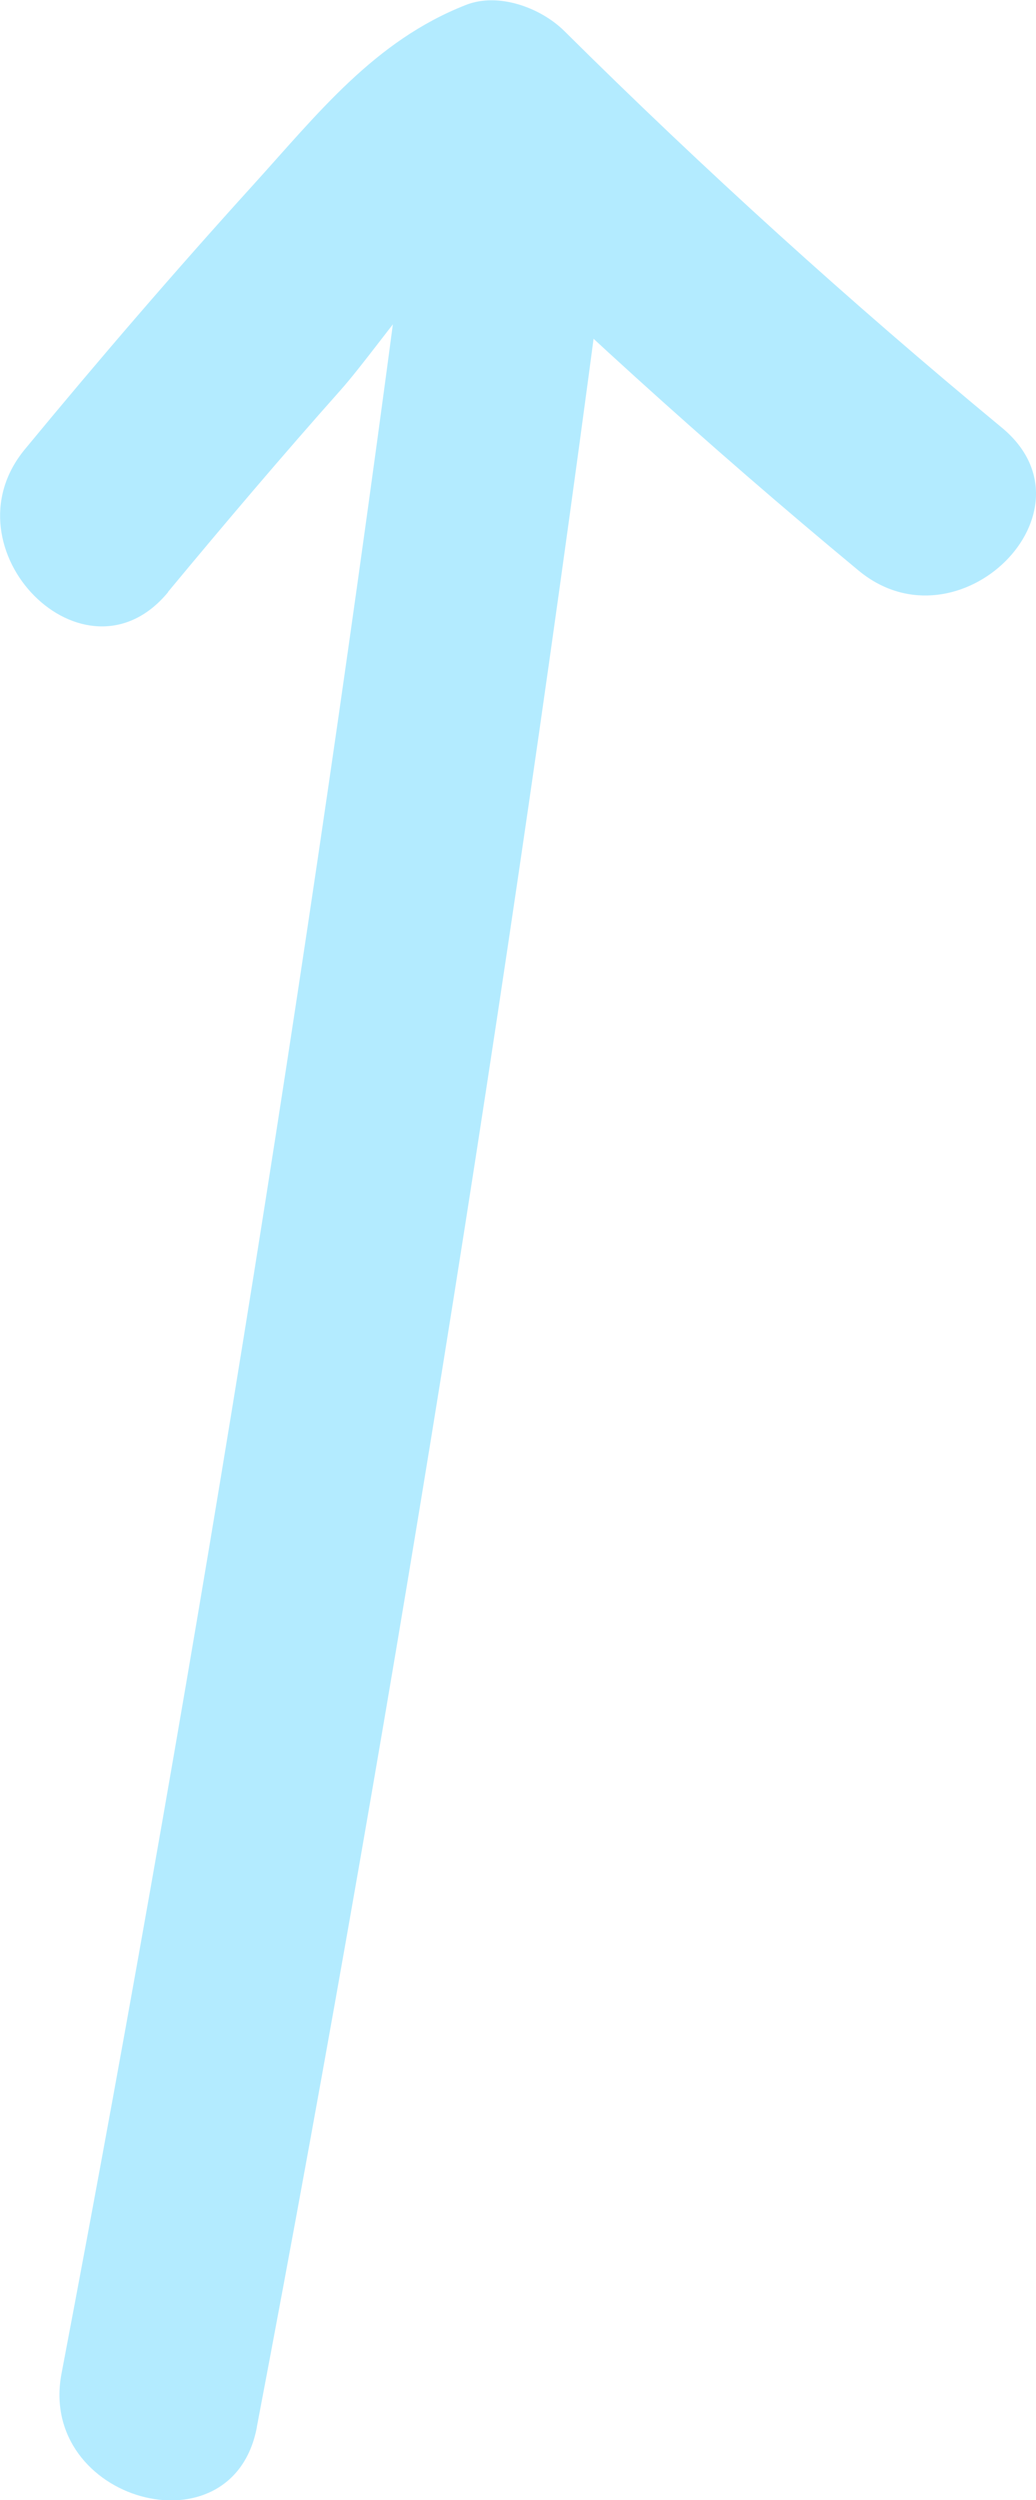
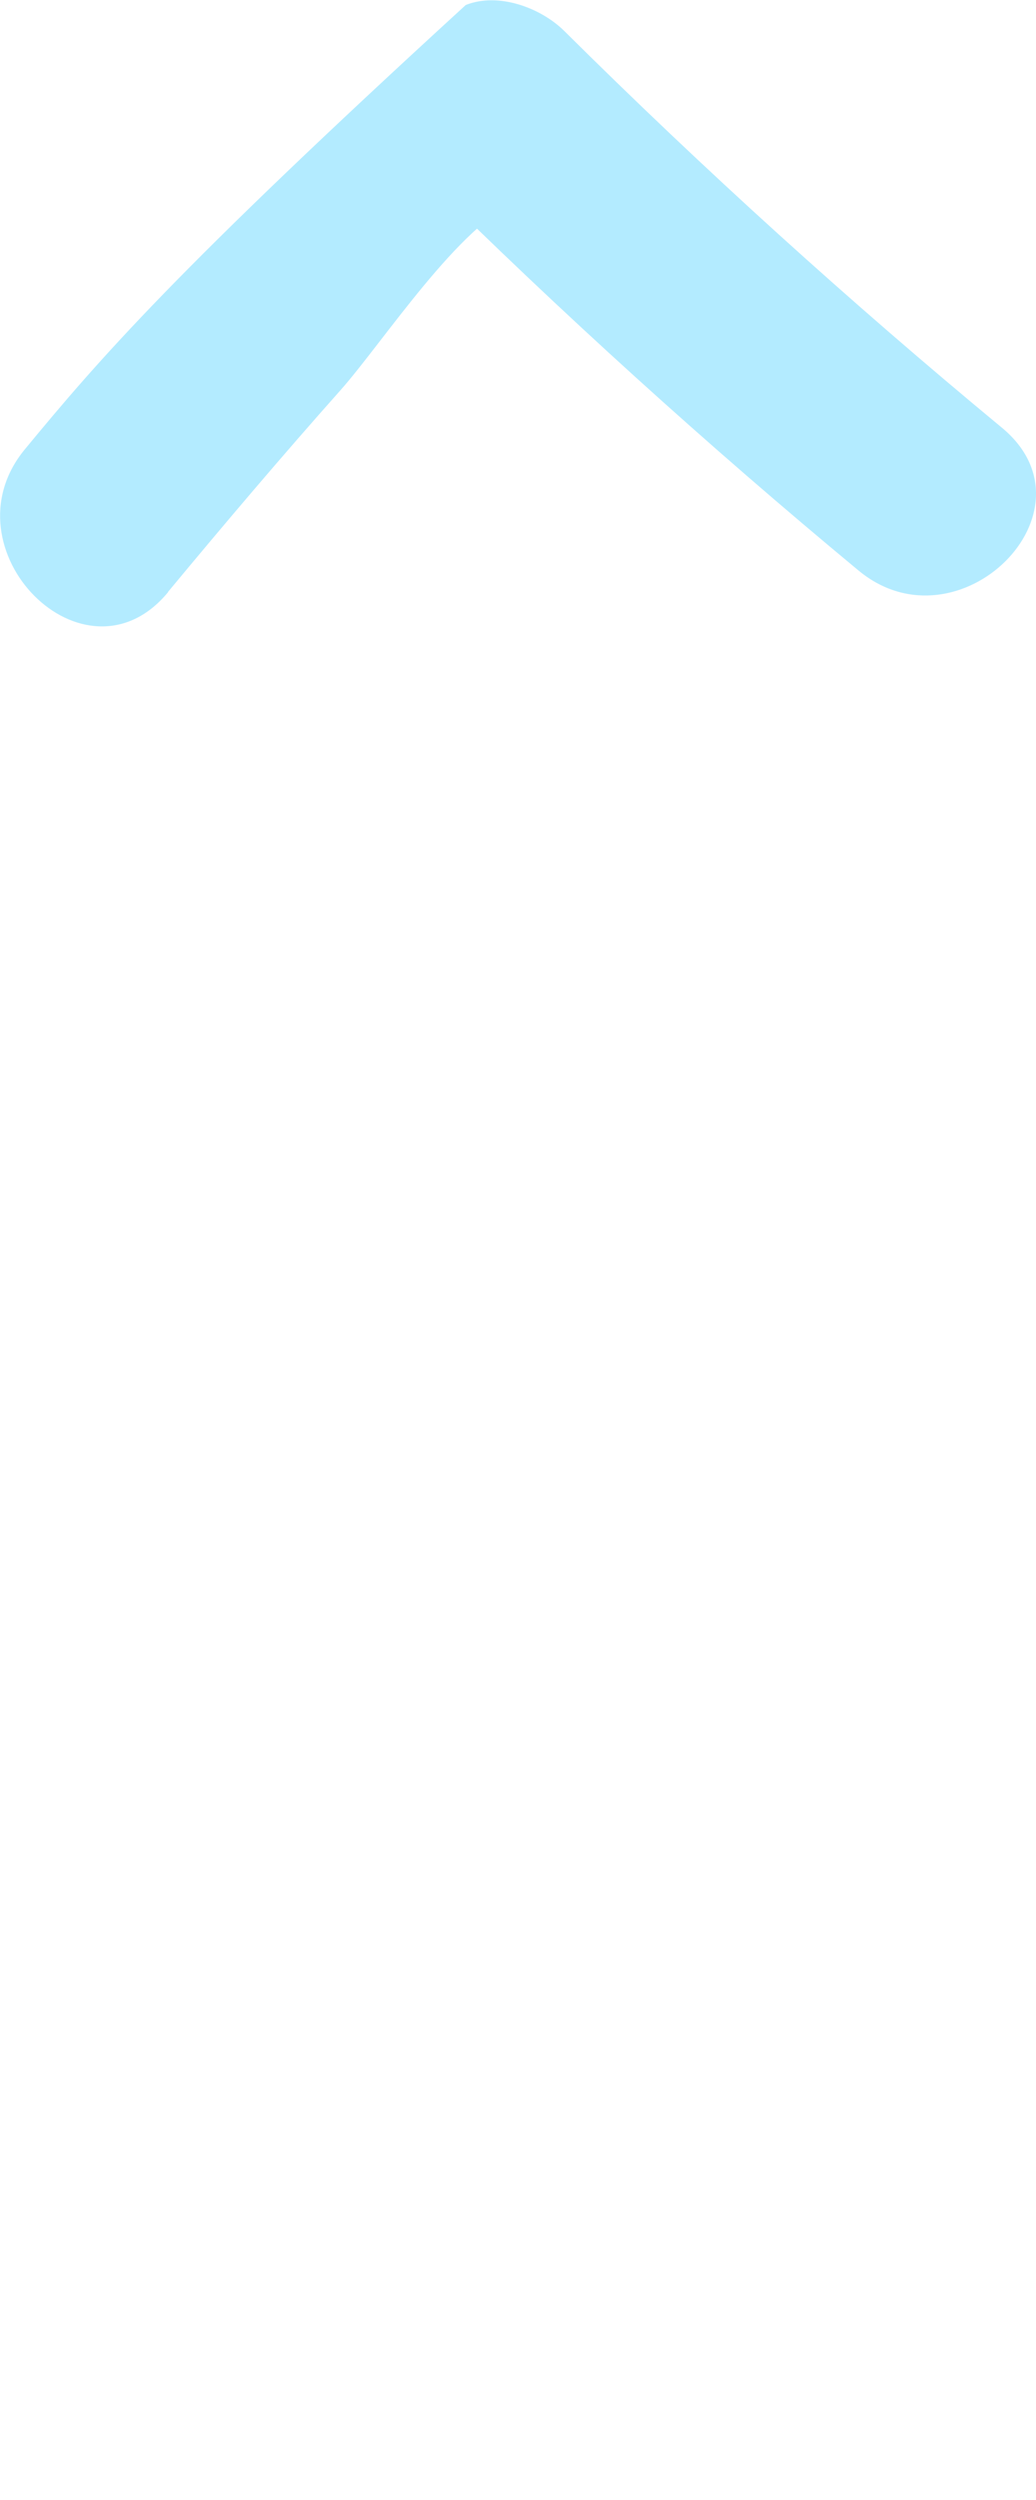
<svg xmlns="http://www.w3.org/2000/svg" id="Layer_2" viewBox="0 0 31.14 75.14">
  <defs>
    <style>.cls-1{fill:#b3ebff}</style>
  </defs>
  <g id="Layer_1-2">
-     <path class="cls-1" d="M7.72 72.94C12.01 50.38 15.6 27.7 18.53 4.93c.5-3.87-5.59-3.84-6.09 0-2.86 22.23-6.4 44.37-10.59 66.4-.73 3.83 5.14 5.47 5.87 1.62Z" />
-     <path class="cls-1" d="M5.05 17.79c1.7-2.05 3.43-4.09 5.2-6.08 1.28-1.45 3.57-4.99 5.37-5.7l-2.96-.78c4.21 4.17 8.59 8.14 13.15 11.92 3 2.48 7.33-1.8 4.3-4.3C25.54 9.07 21.16 5.1 16.96.93 16.25.23 14.98-.24 14 .15c-2.75 1.08-4.45 3.27-6.41 5.43C5.25 8.16 2.97 10.81.75 13.5c-2.48 3 1.8 7.32 4.3 4.3Z" />
+     <path class="cls-1" d="M5.05 17.79c1.7-2.05 3.43-4.09 5.2-6.08 1.28-1.45 3.57-4.99 5.37-5.7l-2.96-.78c4.21 4.17 8.59 8.14 13.15 11.92 3 2.48 7.33-1.8 4.3-4.3C25.54 9.07 21.16 5.1 16.96.93 16.25.23 14.98-.24 14 .15C5.25 8.16 2.97 10.81.75 13.5c-2.48 3 1.8 7.32 4.3 4.3Z" />
  </g>
</svg>